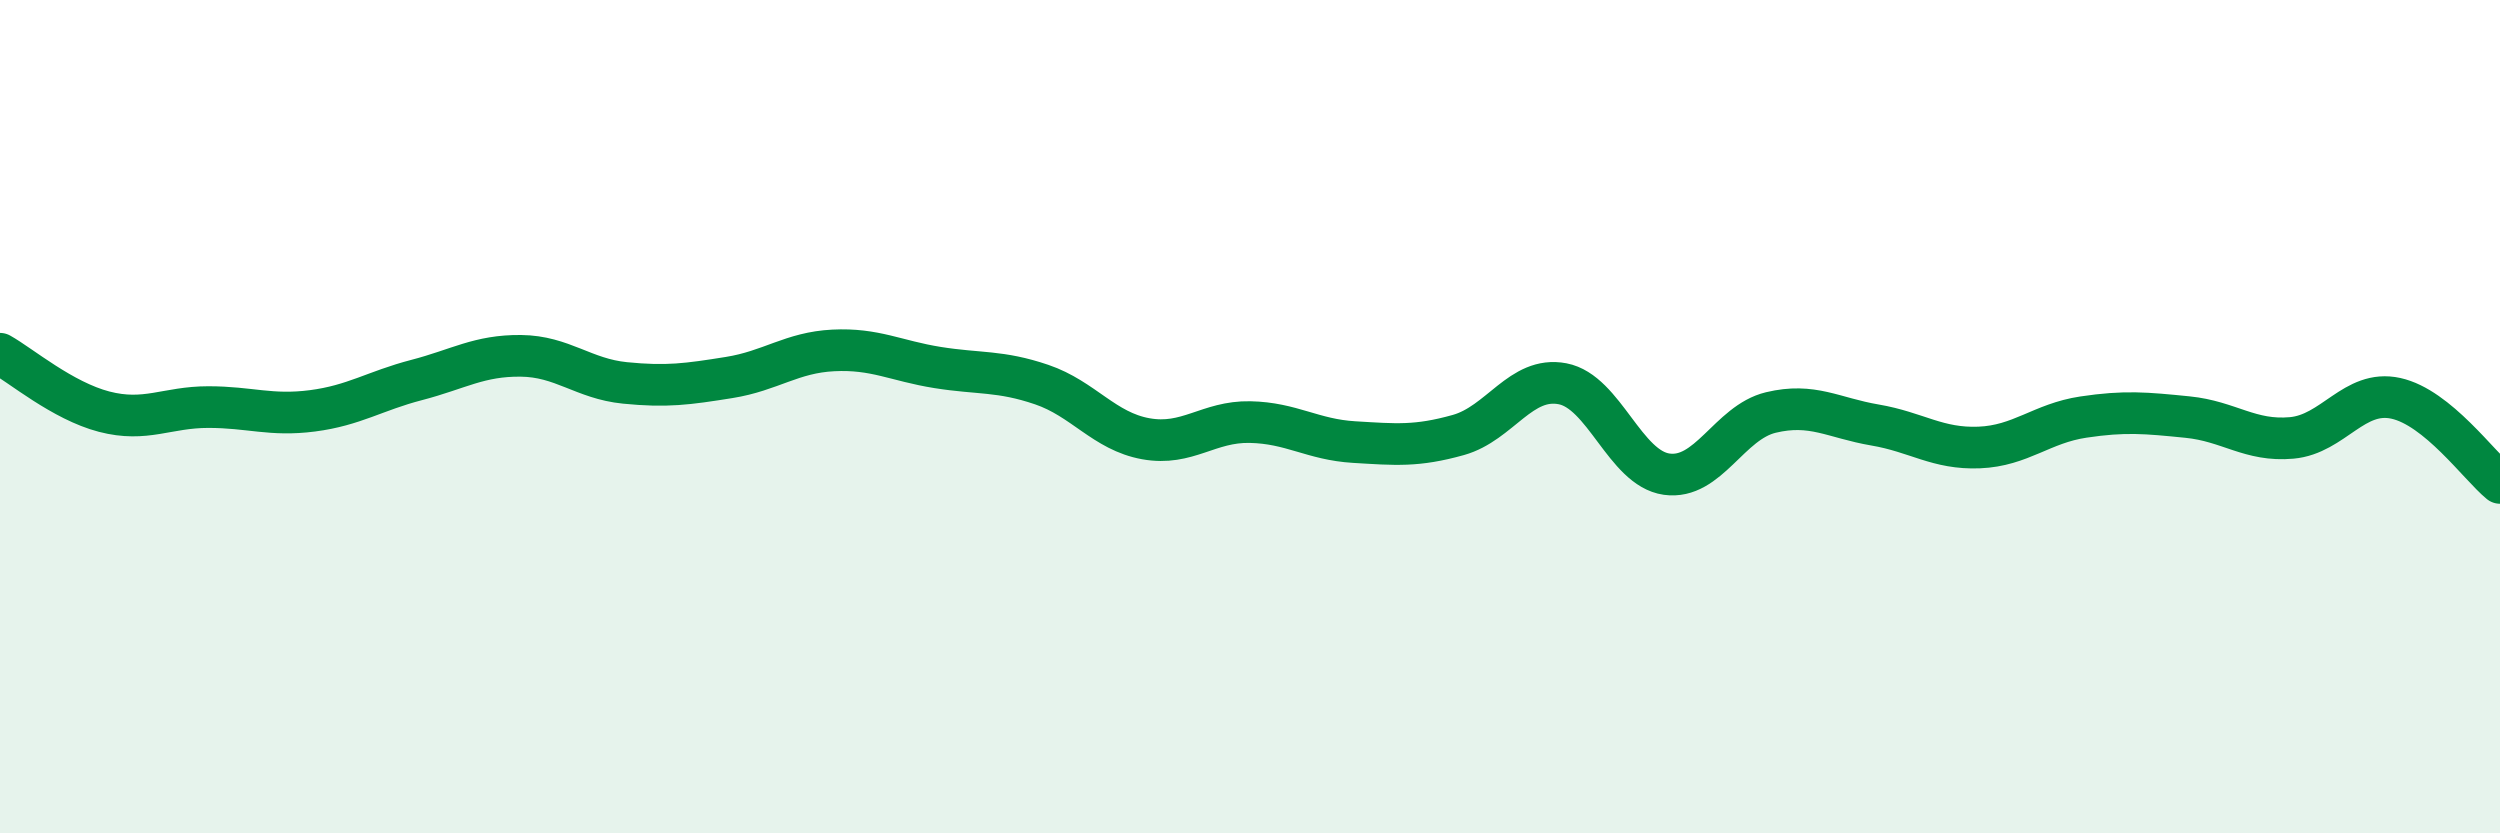
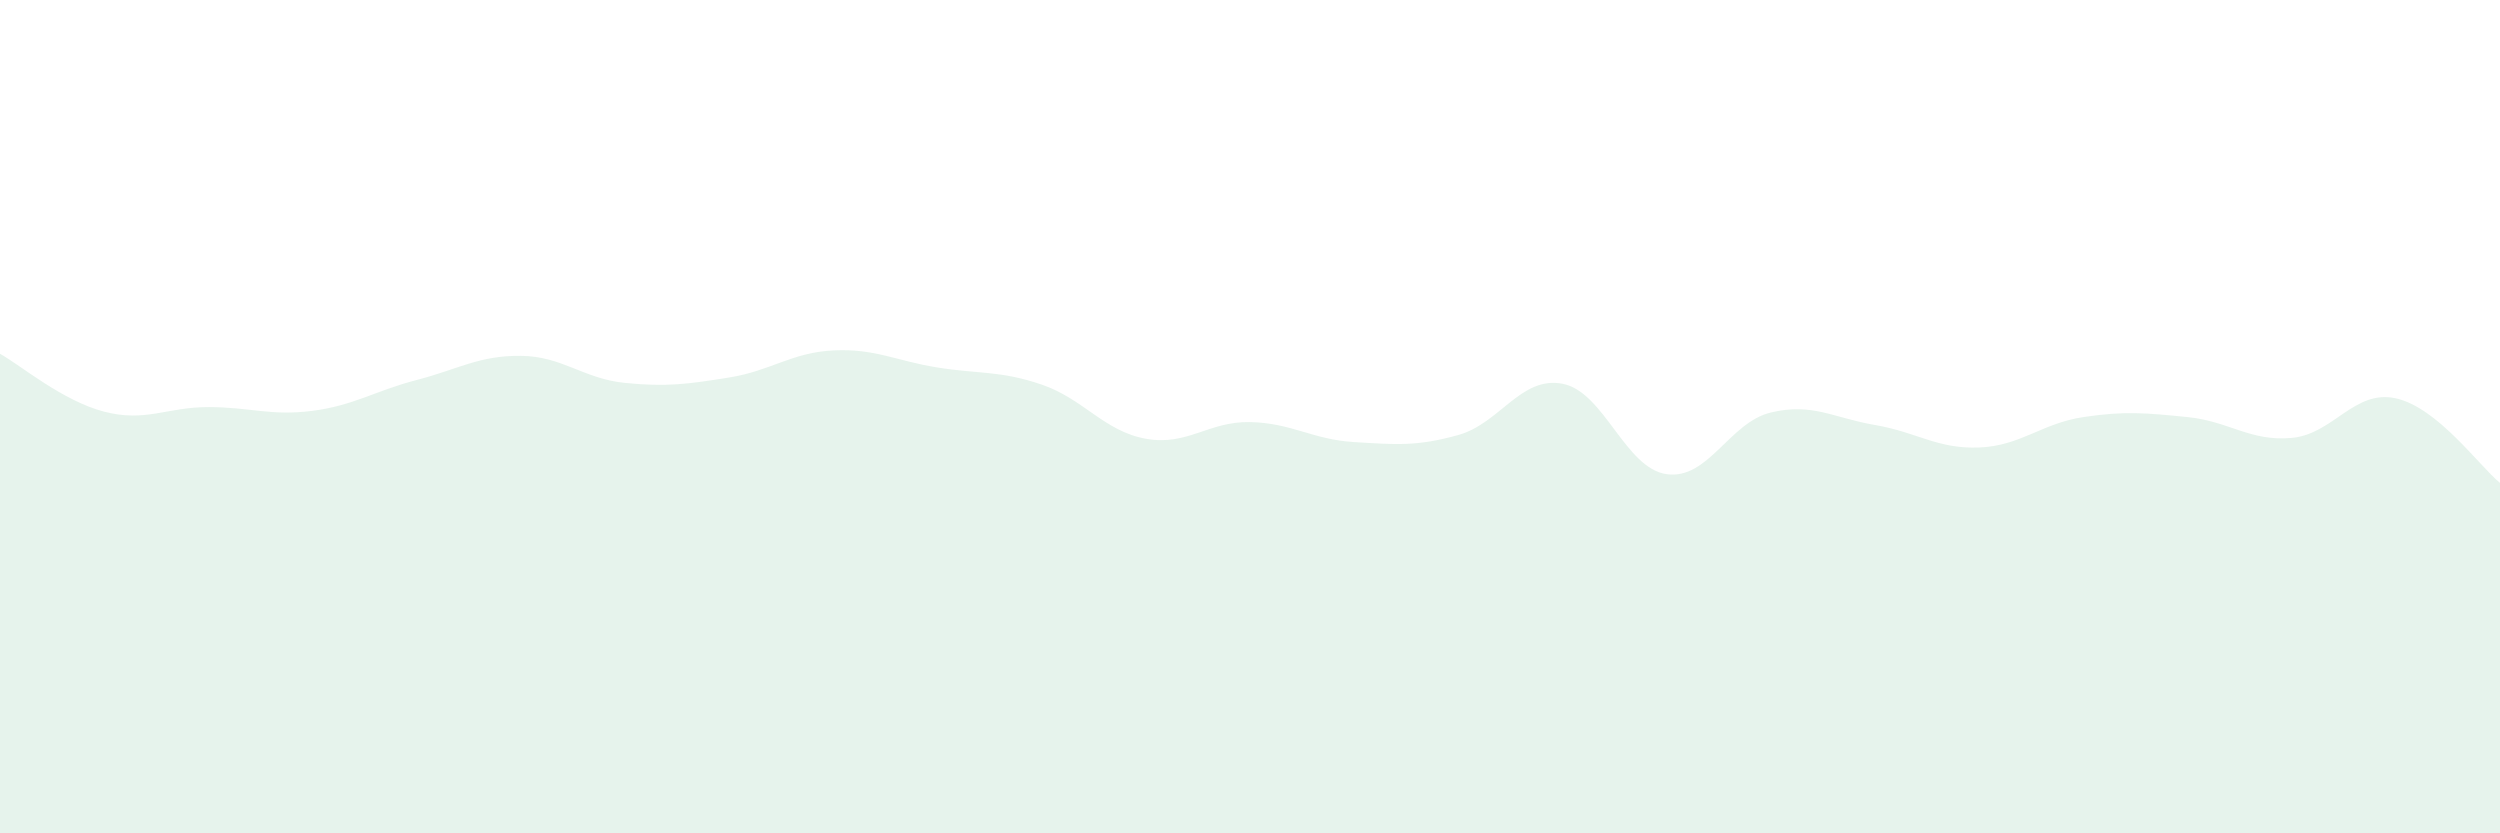
<svg xmlns="http://www.w3.org/2000/svg" width="60" height="20" viewBox="0 0 60 20">
  <path d="M 0,8.49 C 0.5,8.77 1.5,9.62 2.5,9.88 C 3.5,10.14 4,9.77 5,9.77 C 6,9.77 6.5,9.99 7.5,9.86 C 8.5,9.73 9,9.38 10,9.12 C 11,8.86 11.5,8.53 12.5,8.54 C 13.5,8.55 14,9.09 15,9.19 C 16,9.29 16.5,9.22 17.5,9.06 C 18.5,8.9 19,8.46 20,8.41 C 21,8.36 21.5,8.66 22.5,8.82 C 23.5,8.98 24,8.89 25,9.23 C 26,9.57 26.5,10.35 27.5,10.53 C 28.5,10.71 29,10.11 30,10.13 C 31,10.15 31.5,10.55 32.5,10.61 C 33.5,10.67 34,10.72 35,10.44 C 36,10.16 36.5,9.02 37.5,9.21 C 38.5,9.4 39,11.24 40,11.38 C 41,11.52 41.5,10.14 42.5,9.9 C 43.5,9.66 44,10.03 45,10.2 C 46,10.37 46.5,10.78 47.5,10.74 C 48.5,10.7 49,10.16 50,10.01 C 51,9.86 51.5,9.91 52.5,10.01 C 53.5,10.11 54,10.6 55,10.51 C 56,10.42 56.5,9.34 57.5,9.56 C 58.5,9.78 59.5,11.18 60,11.59L60 20L0 20Z" fill="#008740" opacity="0.1" stroke-linecap="round" stroke-linejoin="round" />
-   <path d="M 0,8.49 C 0.5,8.77 1.5,9.62 2.5,9.88 C 3.5,10.14 4,9.77 5,9.77 C 6,9.77 6.5,9.99 7.5,9.86 C 8.5,9.73 9,9.38 10,9.12 C 11,8.86 11.5,8.53 12.5,8.54 C 13.5,8.55 14,9.09 15,9.19 C 16,9.29 16.5,9.22 17.5,9.06 C 18.5,8.9 19,8.46 20,8.41 C 21,8.36 21.5,8.66 22.5,8.82 C 23.5,8.98 24,8.89 25,9.23 C 26,9.57 26.5,10.35 27.5,10.53 C 28.5,10.71 29,10.11 30,10.13 C 31,10.15 31.5,10.55 32.5,10.61 C 33.5,10.67 34,10.72 35,10.44 C 36,10.16 36.5,9.02 37.5,9.21 C 38.5,9.4 39,11.24 40,11.38 C 41,11.52 41.5,10.14 42.5,9.9 C 43.5,9.66 44,10.03 45,10.2 C 46,10.37 46.5,10.78 47.5,10.74 C 48.5,10.7 49,10.16 50,10.01 C 51,9.86 51.5,9.91 52.5,10.01 C 53.5,10.11 54,10.6 55,10.51 C 56,10.42 56.5,9.34 57.5,9.56 C 58.5,9.78 59.5,11.18 60,11.59" stroke="#008740" stroke-width="1" fill="none" stroke-linecap="round" stroke-linejoin="round" />
</svg>